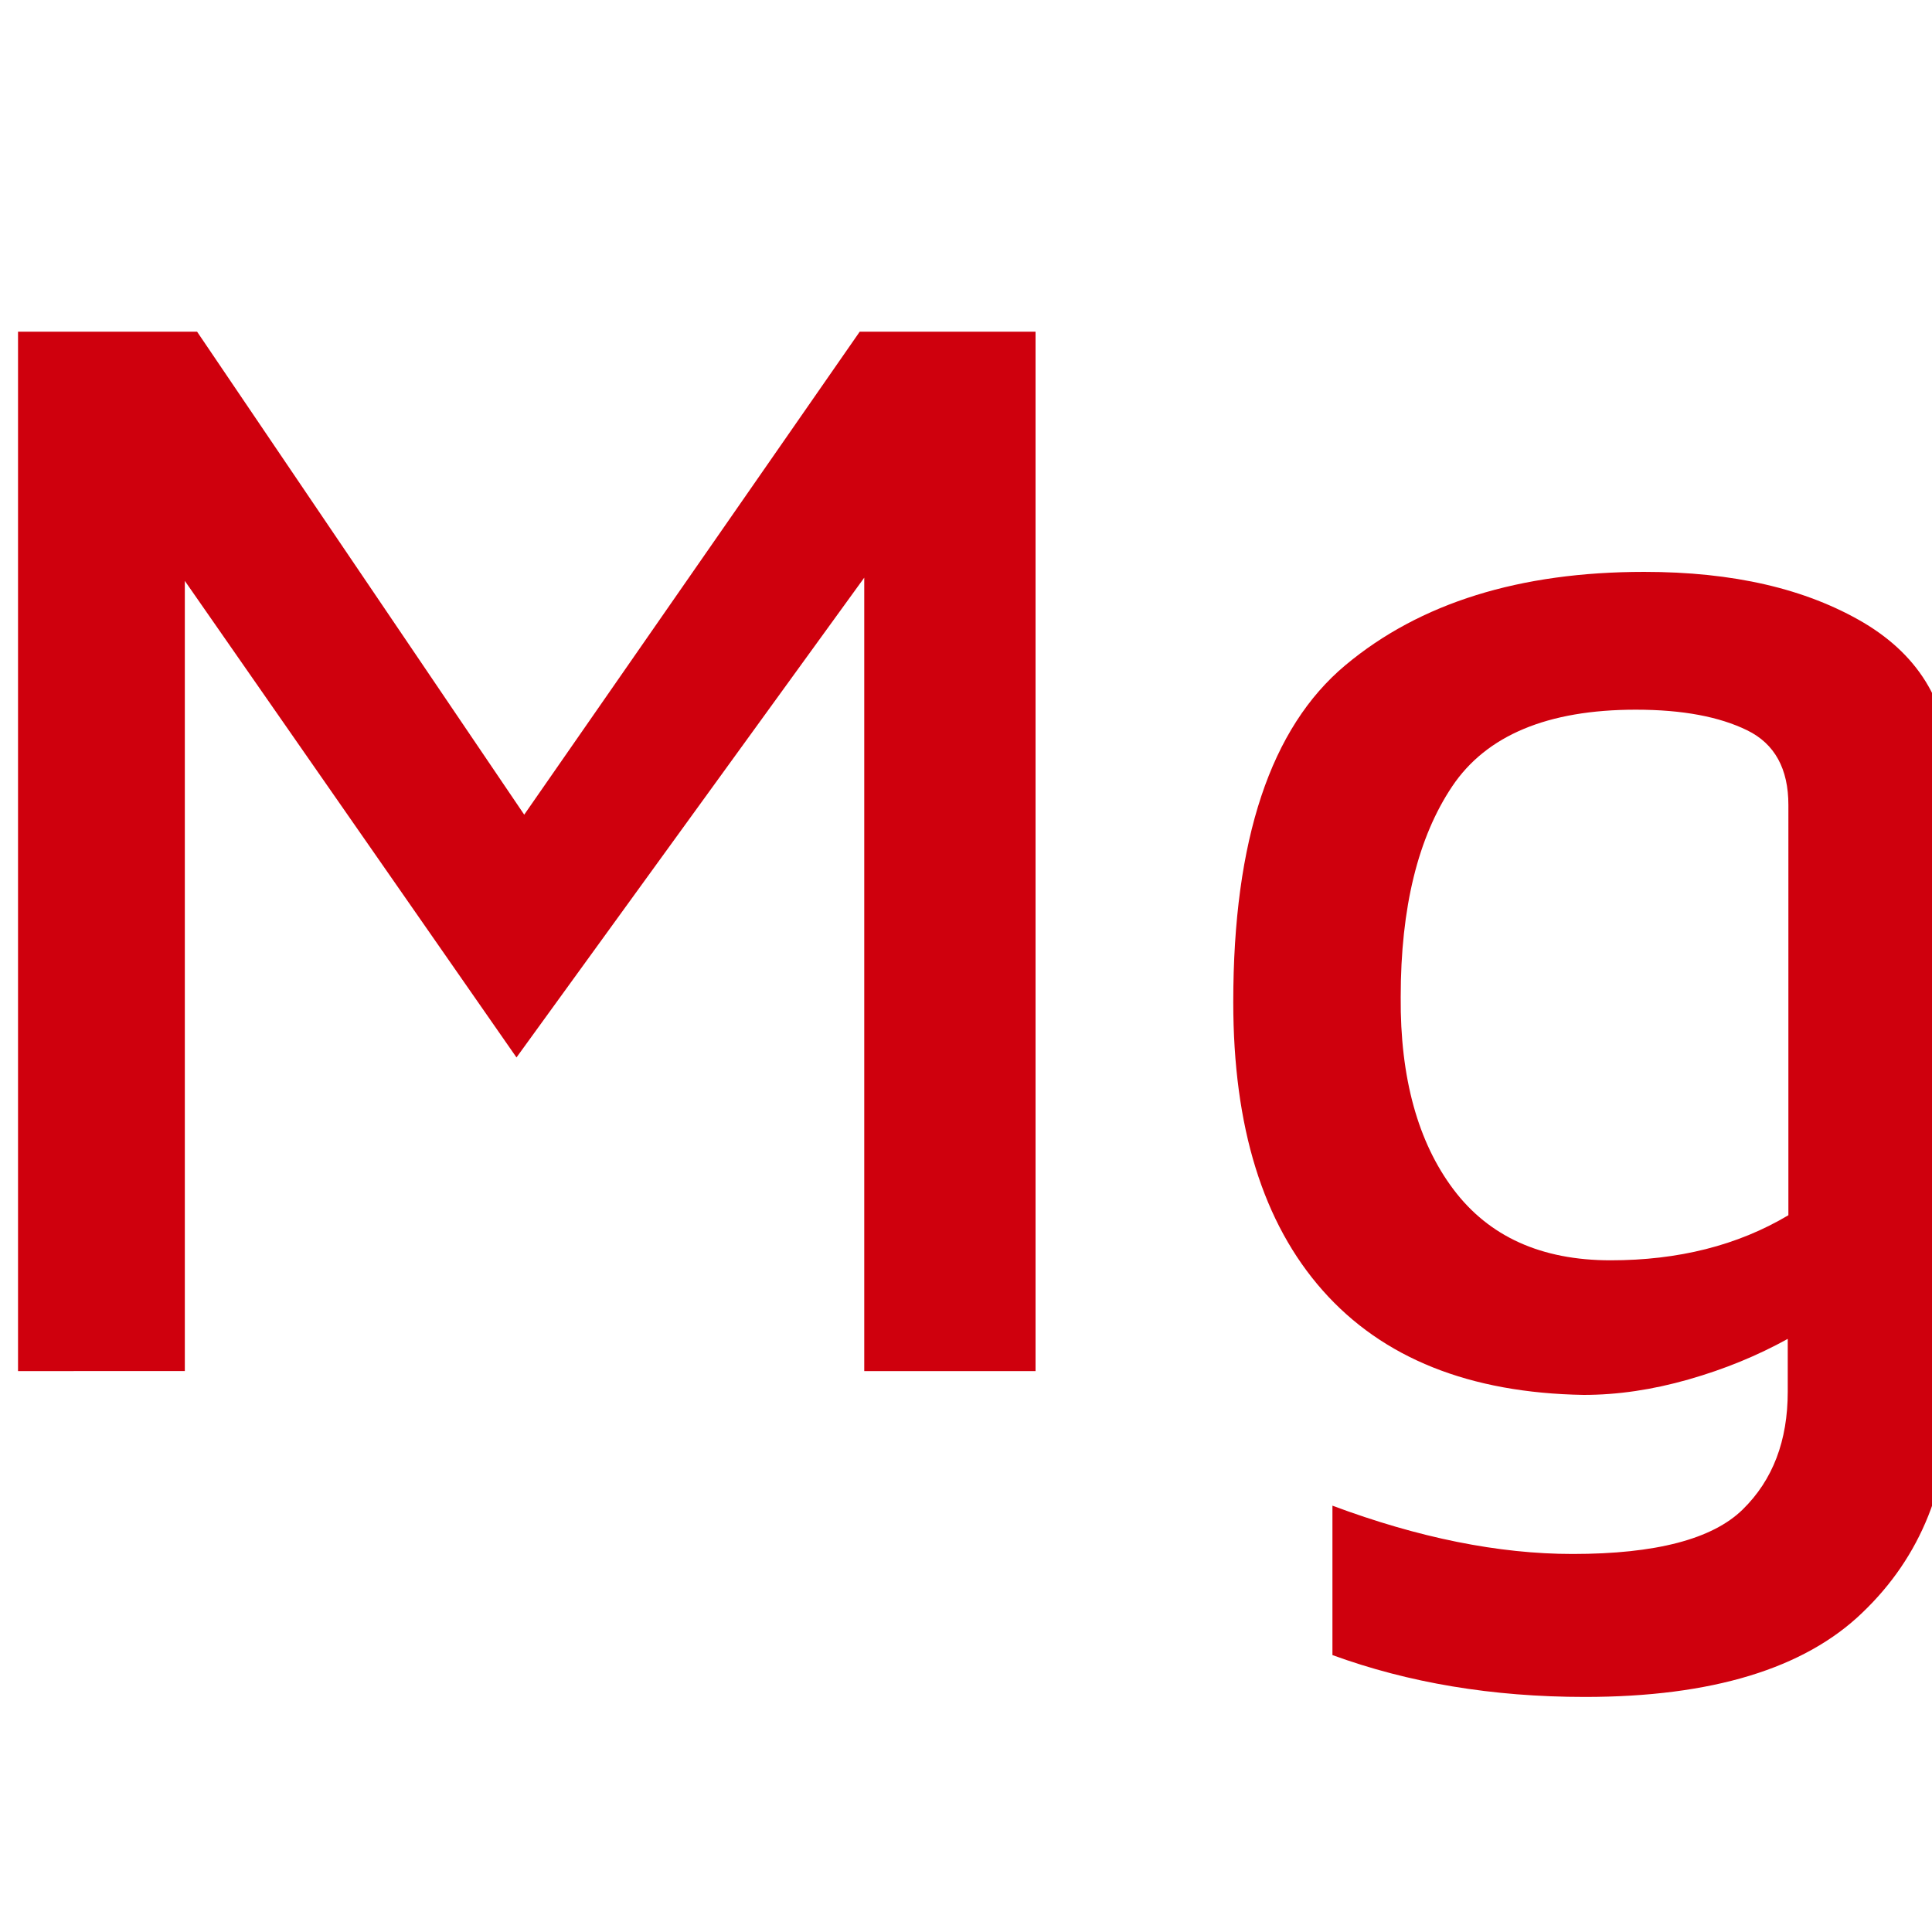
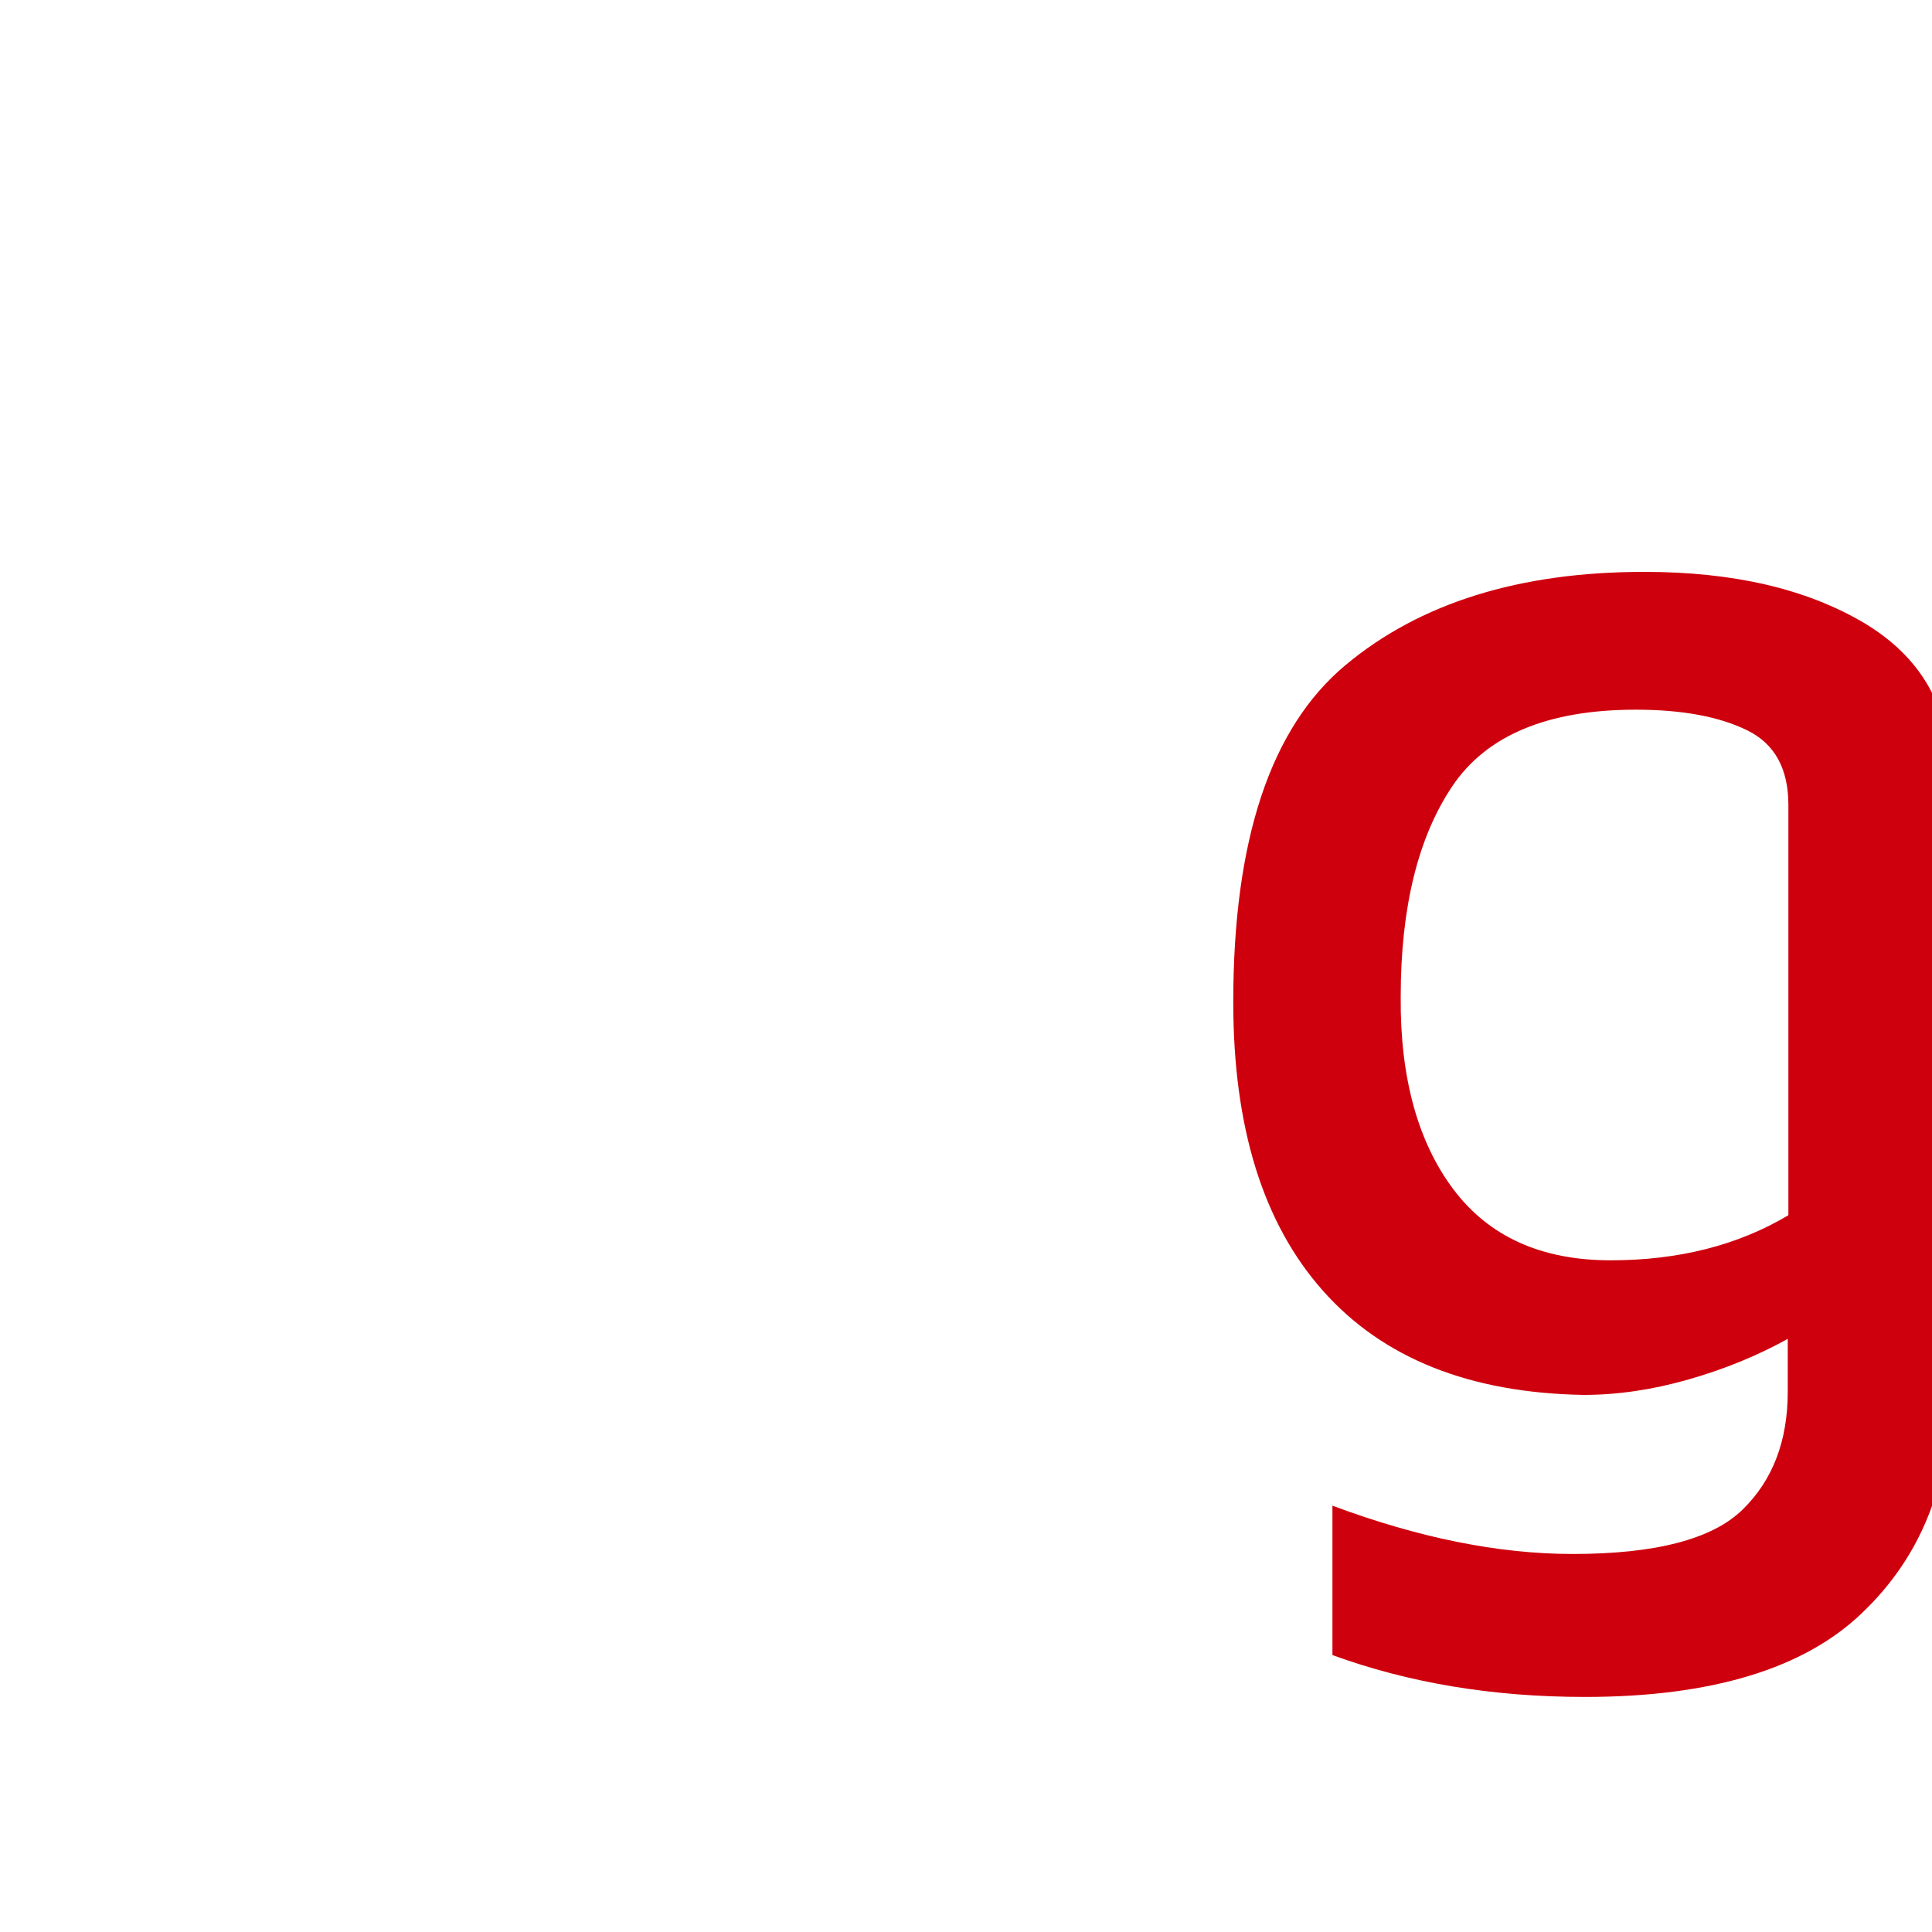
<svg xmlns="http://www.w3.org/2000/svg" version="1.1" id="图层_1" x="0px" y="0px" viewBox="0 0 30 30" style="enable-background:new 0 0 30 30;" xml:space="preserve">
  <style type="text/css">
	.st0{fill:#CF000D;}
</style>
  <g>
-     <path class="st0" d="M13.35,5.15h2.73v16.14h-2.66V8.97l-5.4,7.45l-5.15-7.4v12.27H0.28V5.15h2.78l5.08,7.5L13.35,5.15z" />
    <path class="st0" d="M28.94,9.67c0.89,0.53,1.34,1.31,1.34,2.35v9.63c0,1.39-0.45,2.52-1.36,3.39c-0.9,0.87-2.34,1.31-4.31,1.31   c-1.44,0-2.74-0.22-3.92-0.65v-2.32c1.34,0.5,2.58,0.75,3.73,0.75c1.29,0,2.17-0.23,2.64-0.69c0.47-0.46,0.7-1.07,0.7-1.83v-0.82   c-0.47,0.26-0.98,0.47-1.54,0.63c-0.56,0.16-1.1,0.24-1.63,0.24c-1.77-0.03-3.12-0.57-4.05-1.62c-0.93-1.05-1.39-2.54-1.39-4.48   c0-2.52,0.58-4.26,1.74-5.23c1.16-0.97,2.71-1.45,4.64-1.45C26.91,8.88,28.04,9.14,28.94,9.67z M22.57,18.47   c0.55,0.73,1.36,1.1,2.44,1.1c1.05,0,1.97-0.23,2.76-0.7V12.5c0-0.56-0.21-0.95-0.64-1.16s-1-0.32-1.73-0.32   c-1.37,0-2.32,0.4-2.85,1.19c-0.53,0.79-0.8,1.88-0.8,3.27C21.74,16.74,22.02,17.74,22.57,18.47z" />
  </g>
</svg>